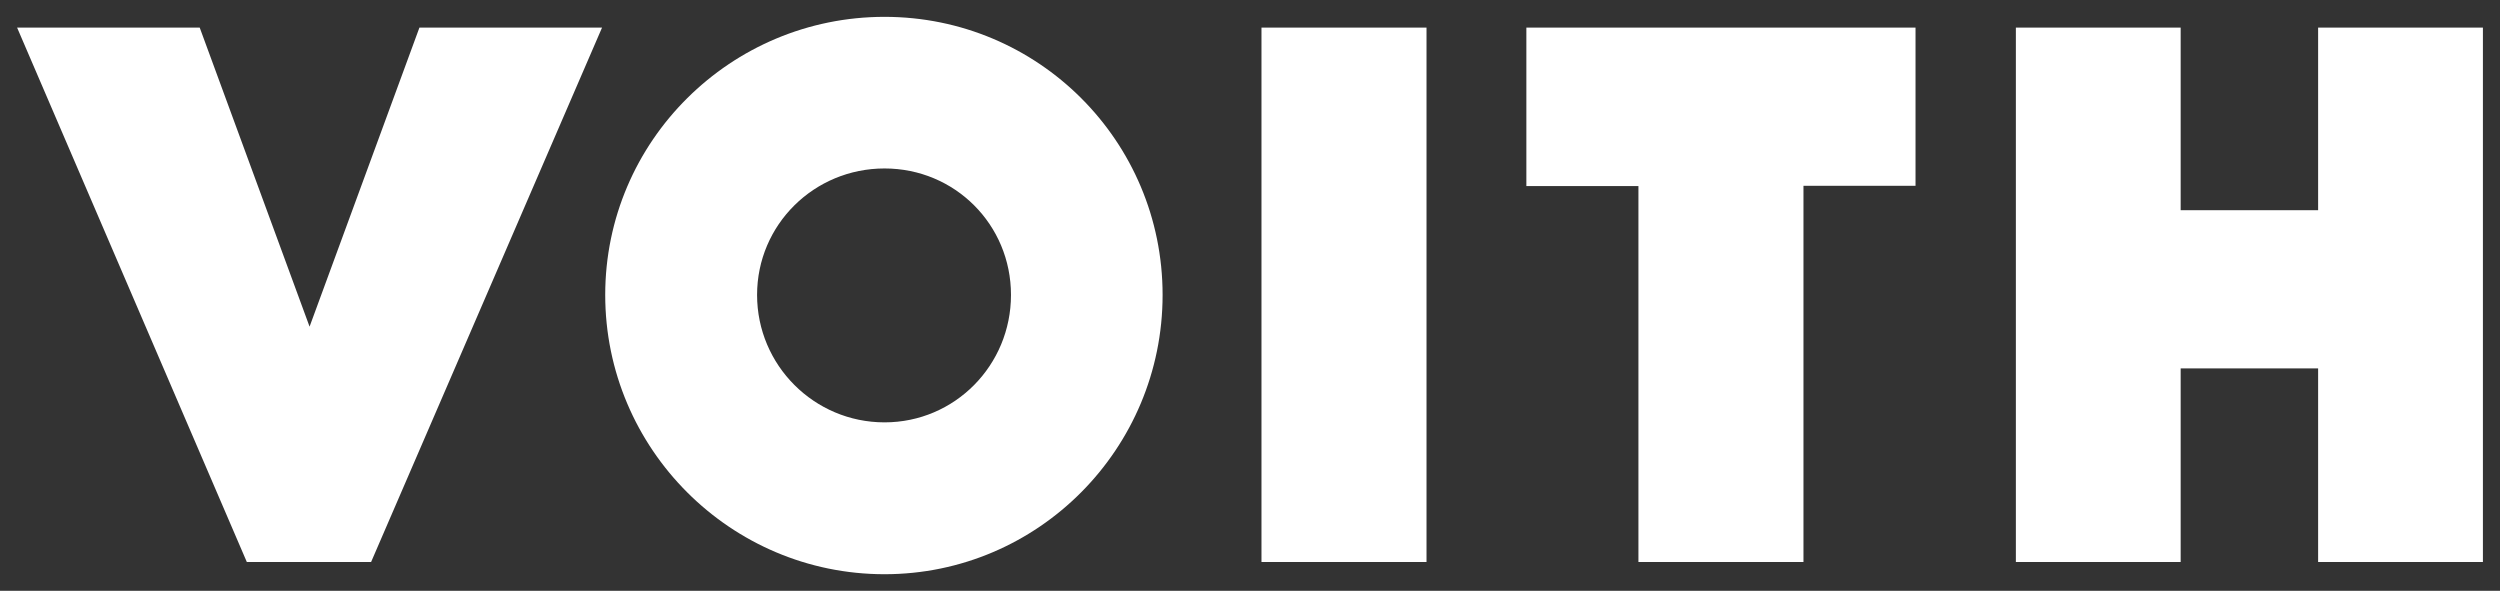
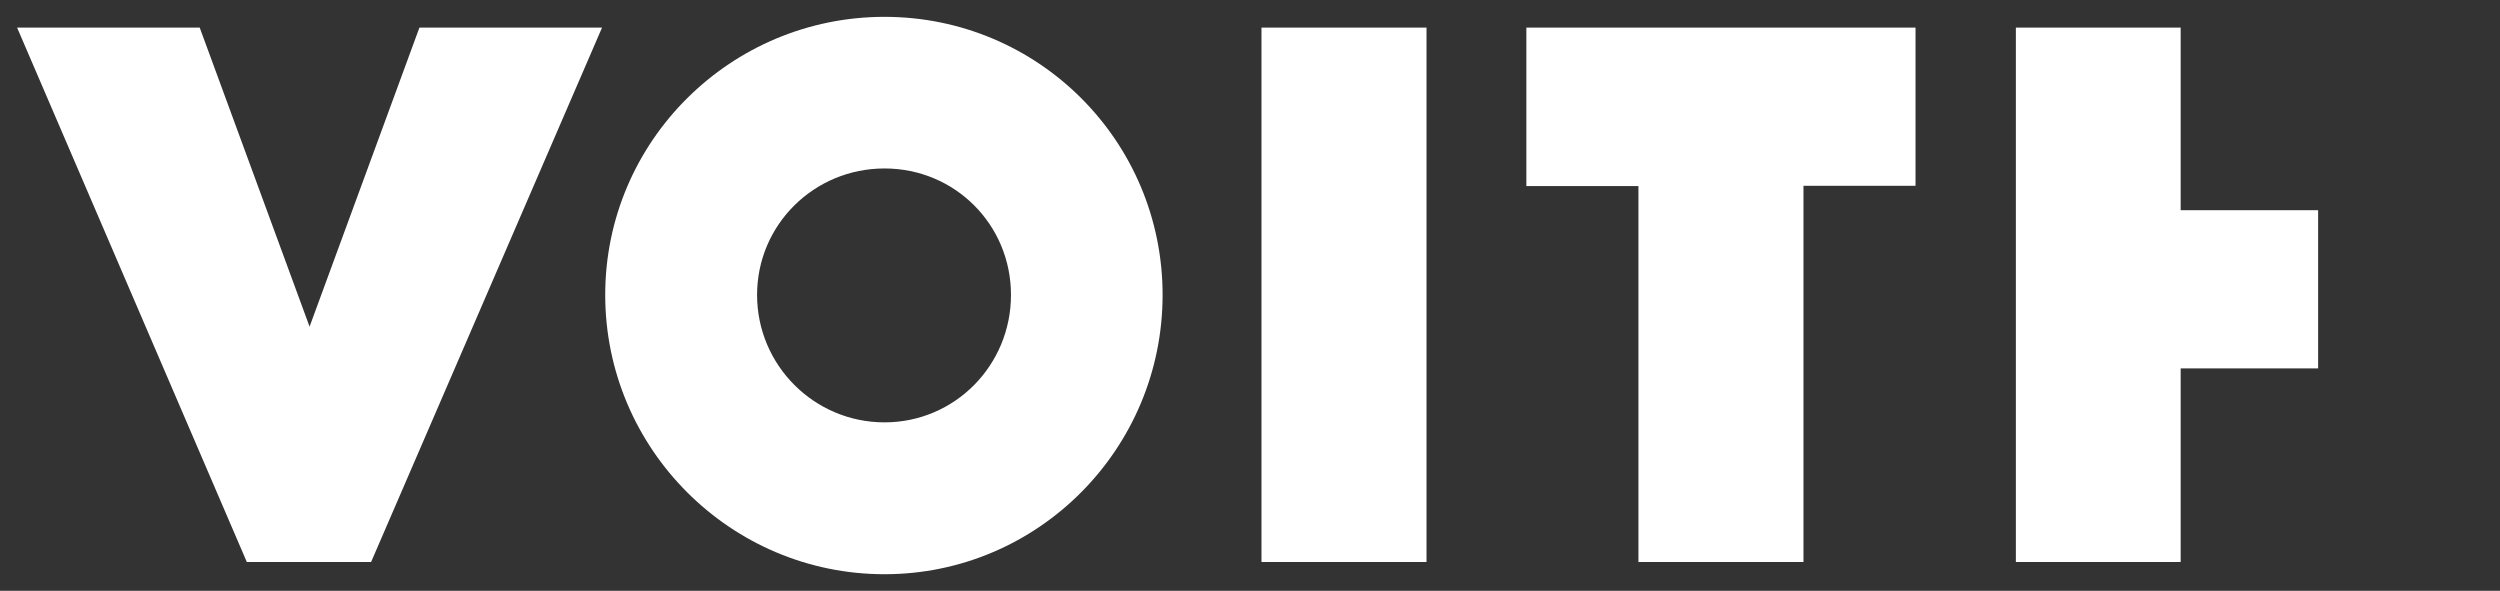
<svg xmlns="http://www.w3.org/2000/svg" version="1.1" id="svg22692" x="0px" y="0px" viewBox="0 0 1024 242" style="enable-background:new 0 0 1024 242;" xml:space="preserve">
  <rect x="0" y="0" width="1024" height="242" fill="#333333" stroke="none" />
  <style type="text/css">
	.st0{fill:#FFFFFF;}
</style>
-   <path id="path22582" class="st0" d="M949.5,230.2v-79.3h-56.3v79.3h-67.5V11.3h67.5v74.8h56.3V11.3h67.5v218.9H949.5z M738.7,76.2  v154h-67.6v-154h-45.9V11.3h159.4v64.8H738.7L738.7,76.2z M516.7,11.3h33.7h33.9v218.9h-67.6C516.7,230.2,516.7,11.3,516.7,11.3z   M414.1,120.8c0,28.8-23,52.2-51.8,52.2c-28.8,0-52.2-23.4-52.2-52.2S333.5,69,362.3,69C391.1,69,414.1,92,414.1,120.8 M476.2,120.8  c0-63-50.9-113.9-113.9-113.9c-63,0-114.4,50.9-114.4,113.9s51.3,114.4,114.4,114.4C425.3,235.2,476.2,183.8,476.2,120.8   M171.8,11.3l-45,122.5l-45-122.5H7l94.1,218.9H152l94.6-218.9C246.6,11.3,171.8,11.3,171.8,11.3z" />
+   <path id="path22582" class="st0" d="M949.5,230.2v-79.3h-56.3v79.3h-67.5V11.3h67.5v74.8h56.3V11.3h67.5H949.5z M738.7,76.2  v154h-67.6v-154h-45.9V11.3h159.4v64.8H738.7L738.7,76.2z M516.7,11.3h33.7h33.9v218.9h-67.6C516.7,230.2,516.7,11.3,516.7,11.3z   M414.1,120.8c0,28.8-23,52.2-51.8,52.2c-28.8,0-52.2-23.4-52.2-52.2S333.5,69,362.3,69C391.1,69,414.1,92,414.1,120.8 M476.2,120.8  c0-63-50.9-113.9-113.9-113.9c-63,0-114.4,50.9-114.4,113.9s51.3,114.4,114.4,114.4C425.3,235.2,476.2,183.8,476.2,120.8   M171.8,11.3l-45,122.5l-45-122.5H7l94.1,218.9H152l94.6-218.9C246.6,11.3,171.8,11.3,171.8,11.3z" />
</svg>